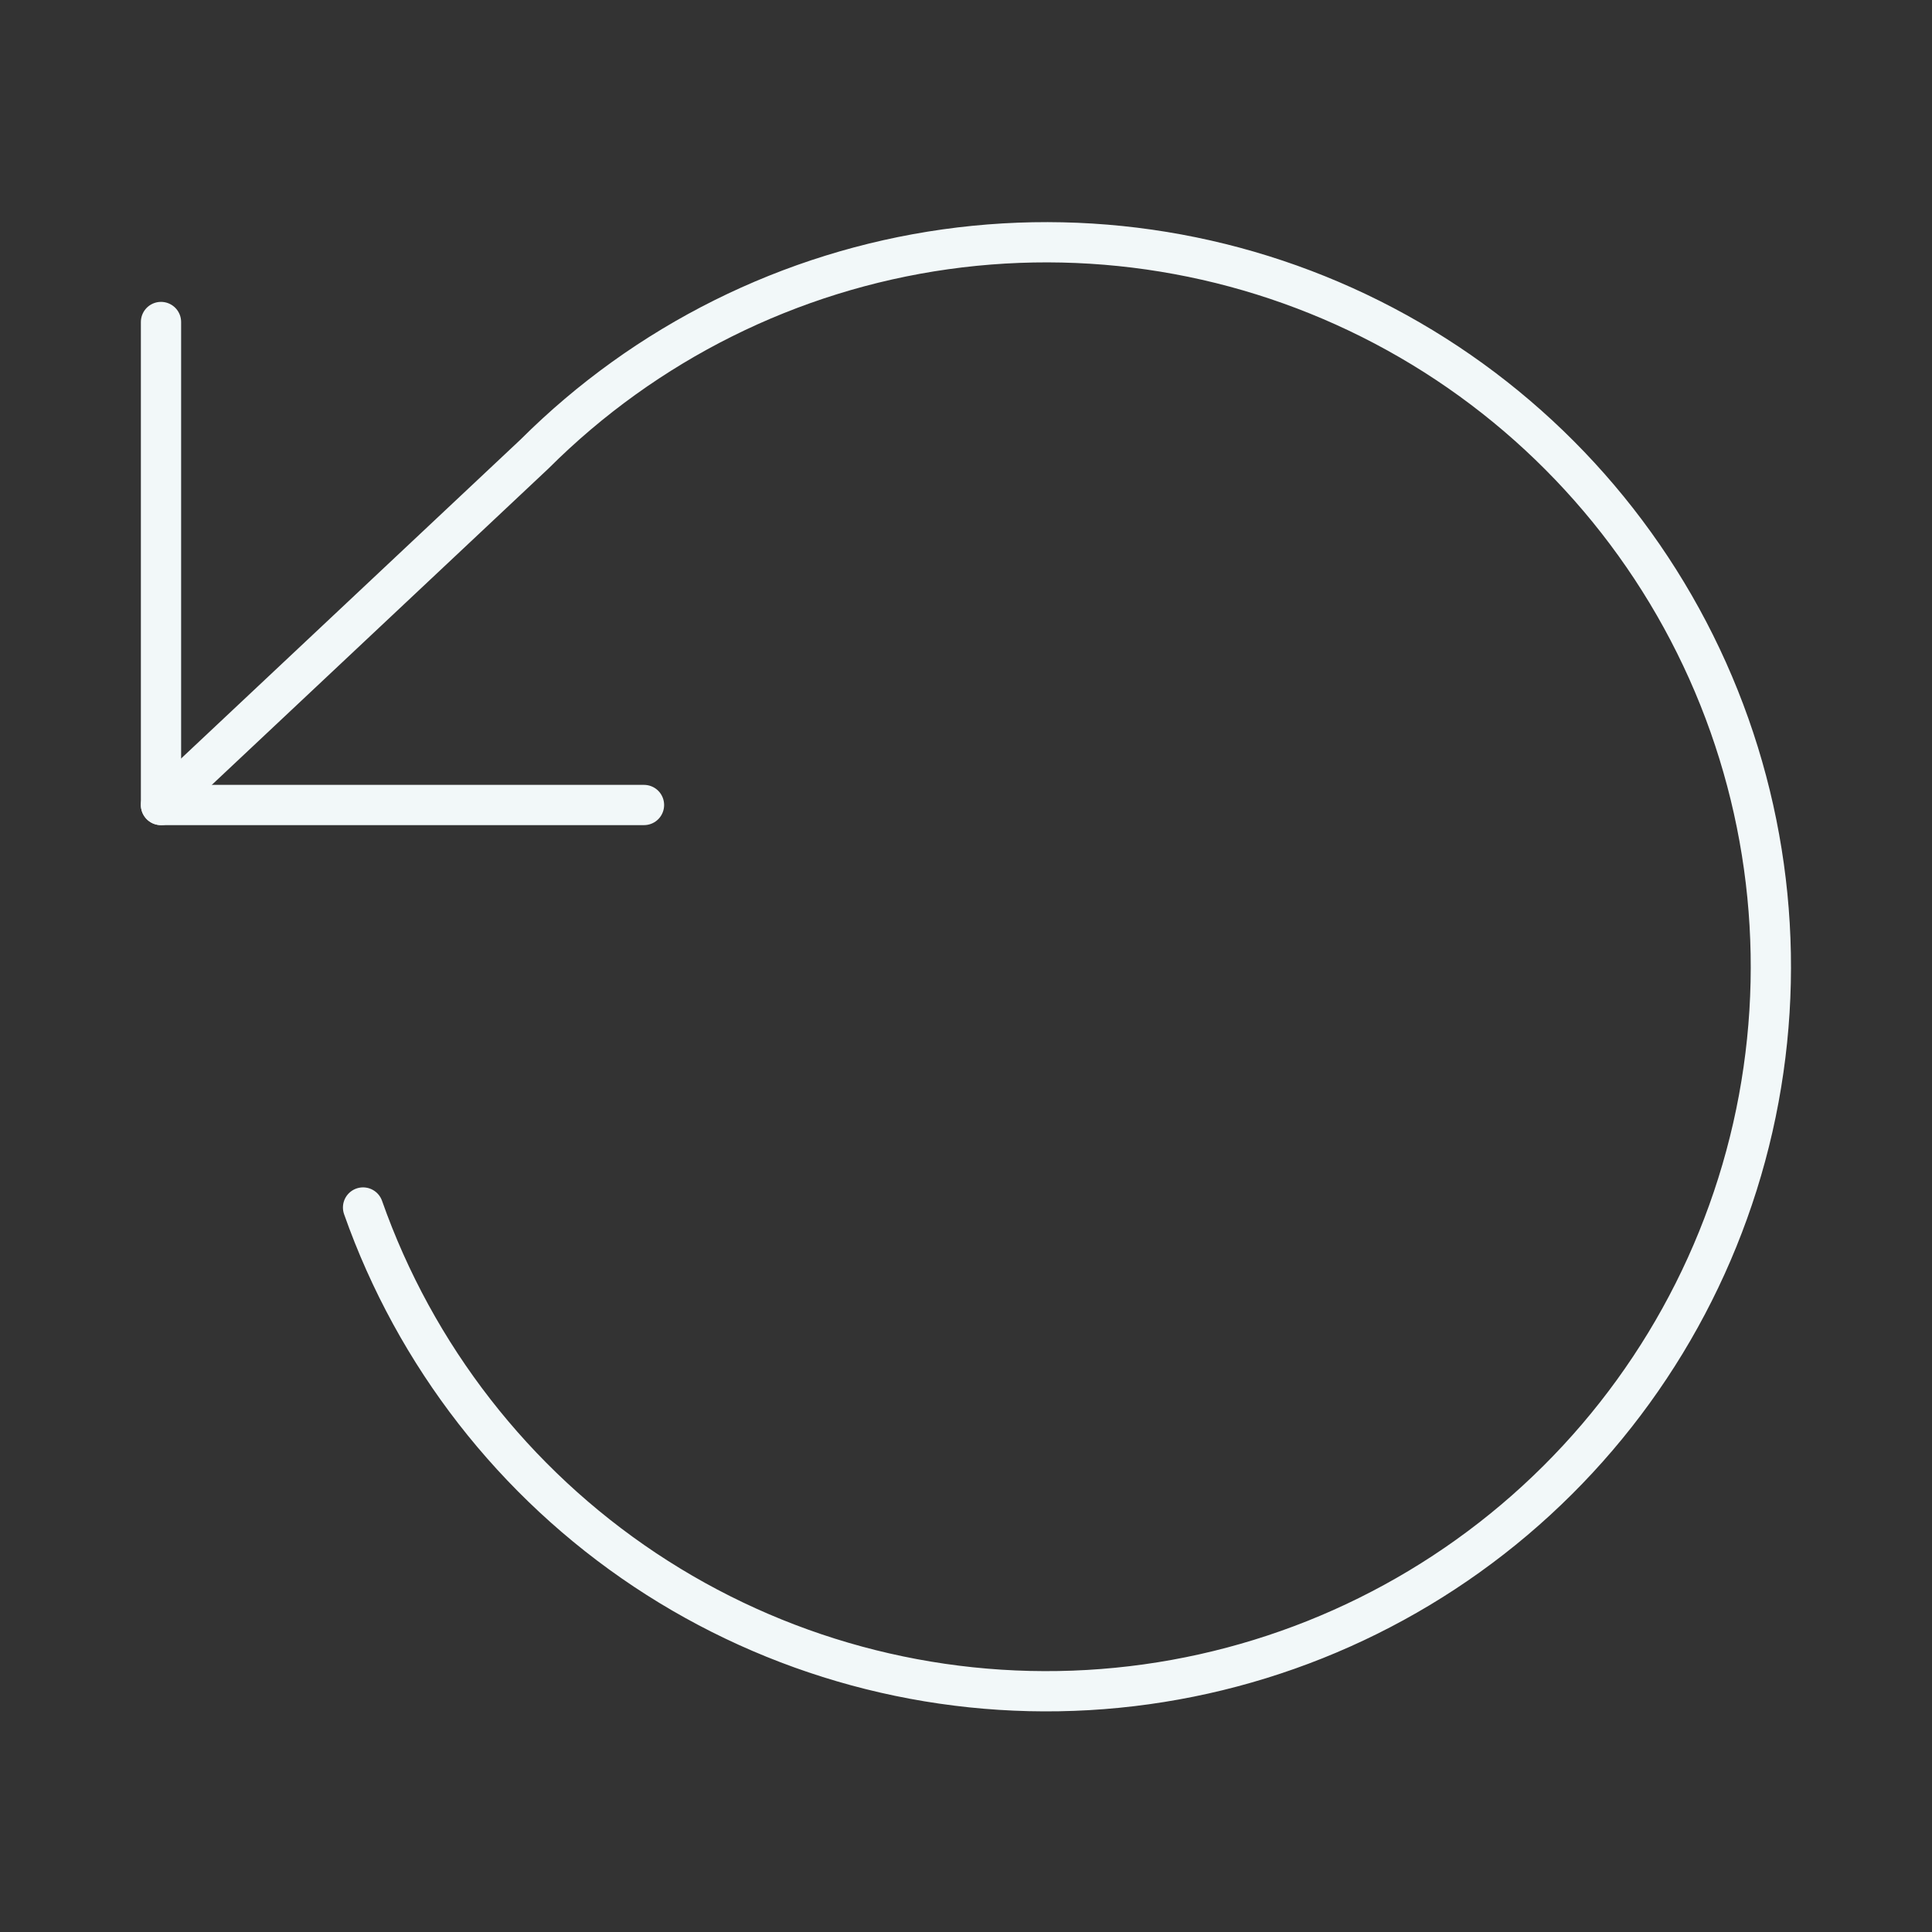
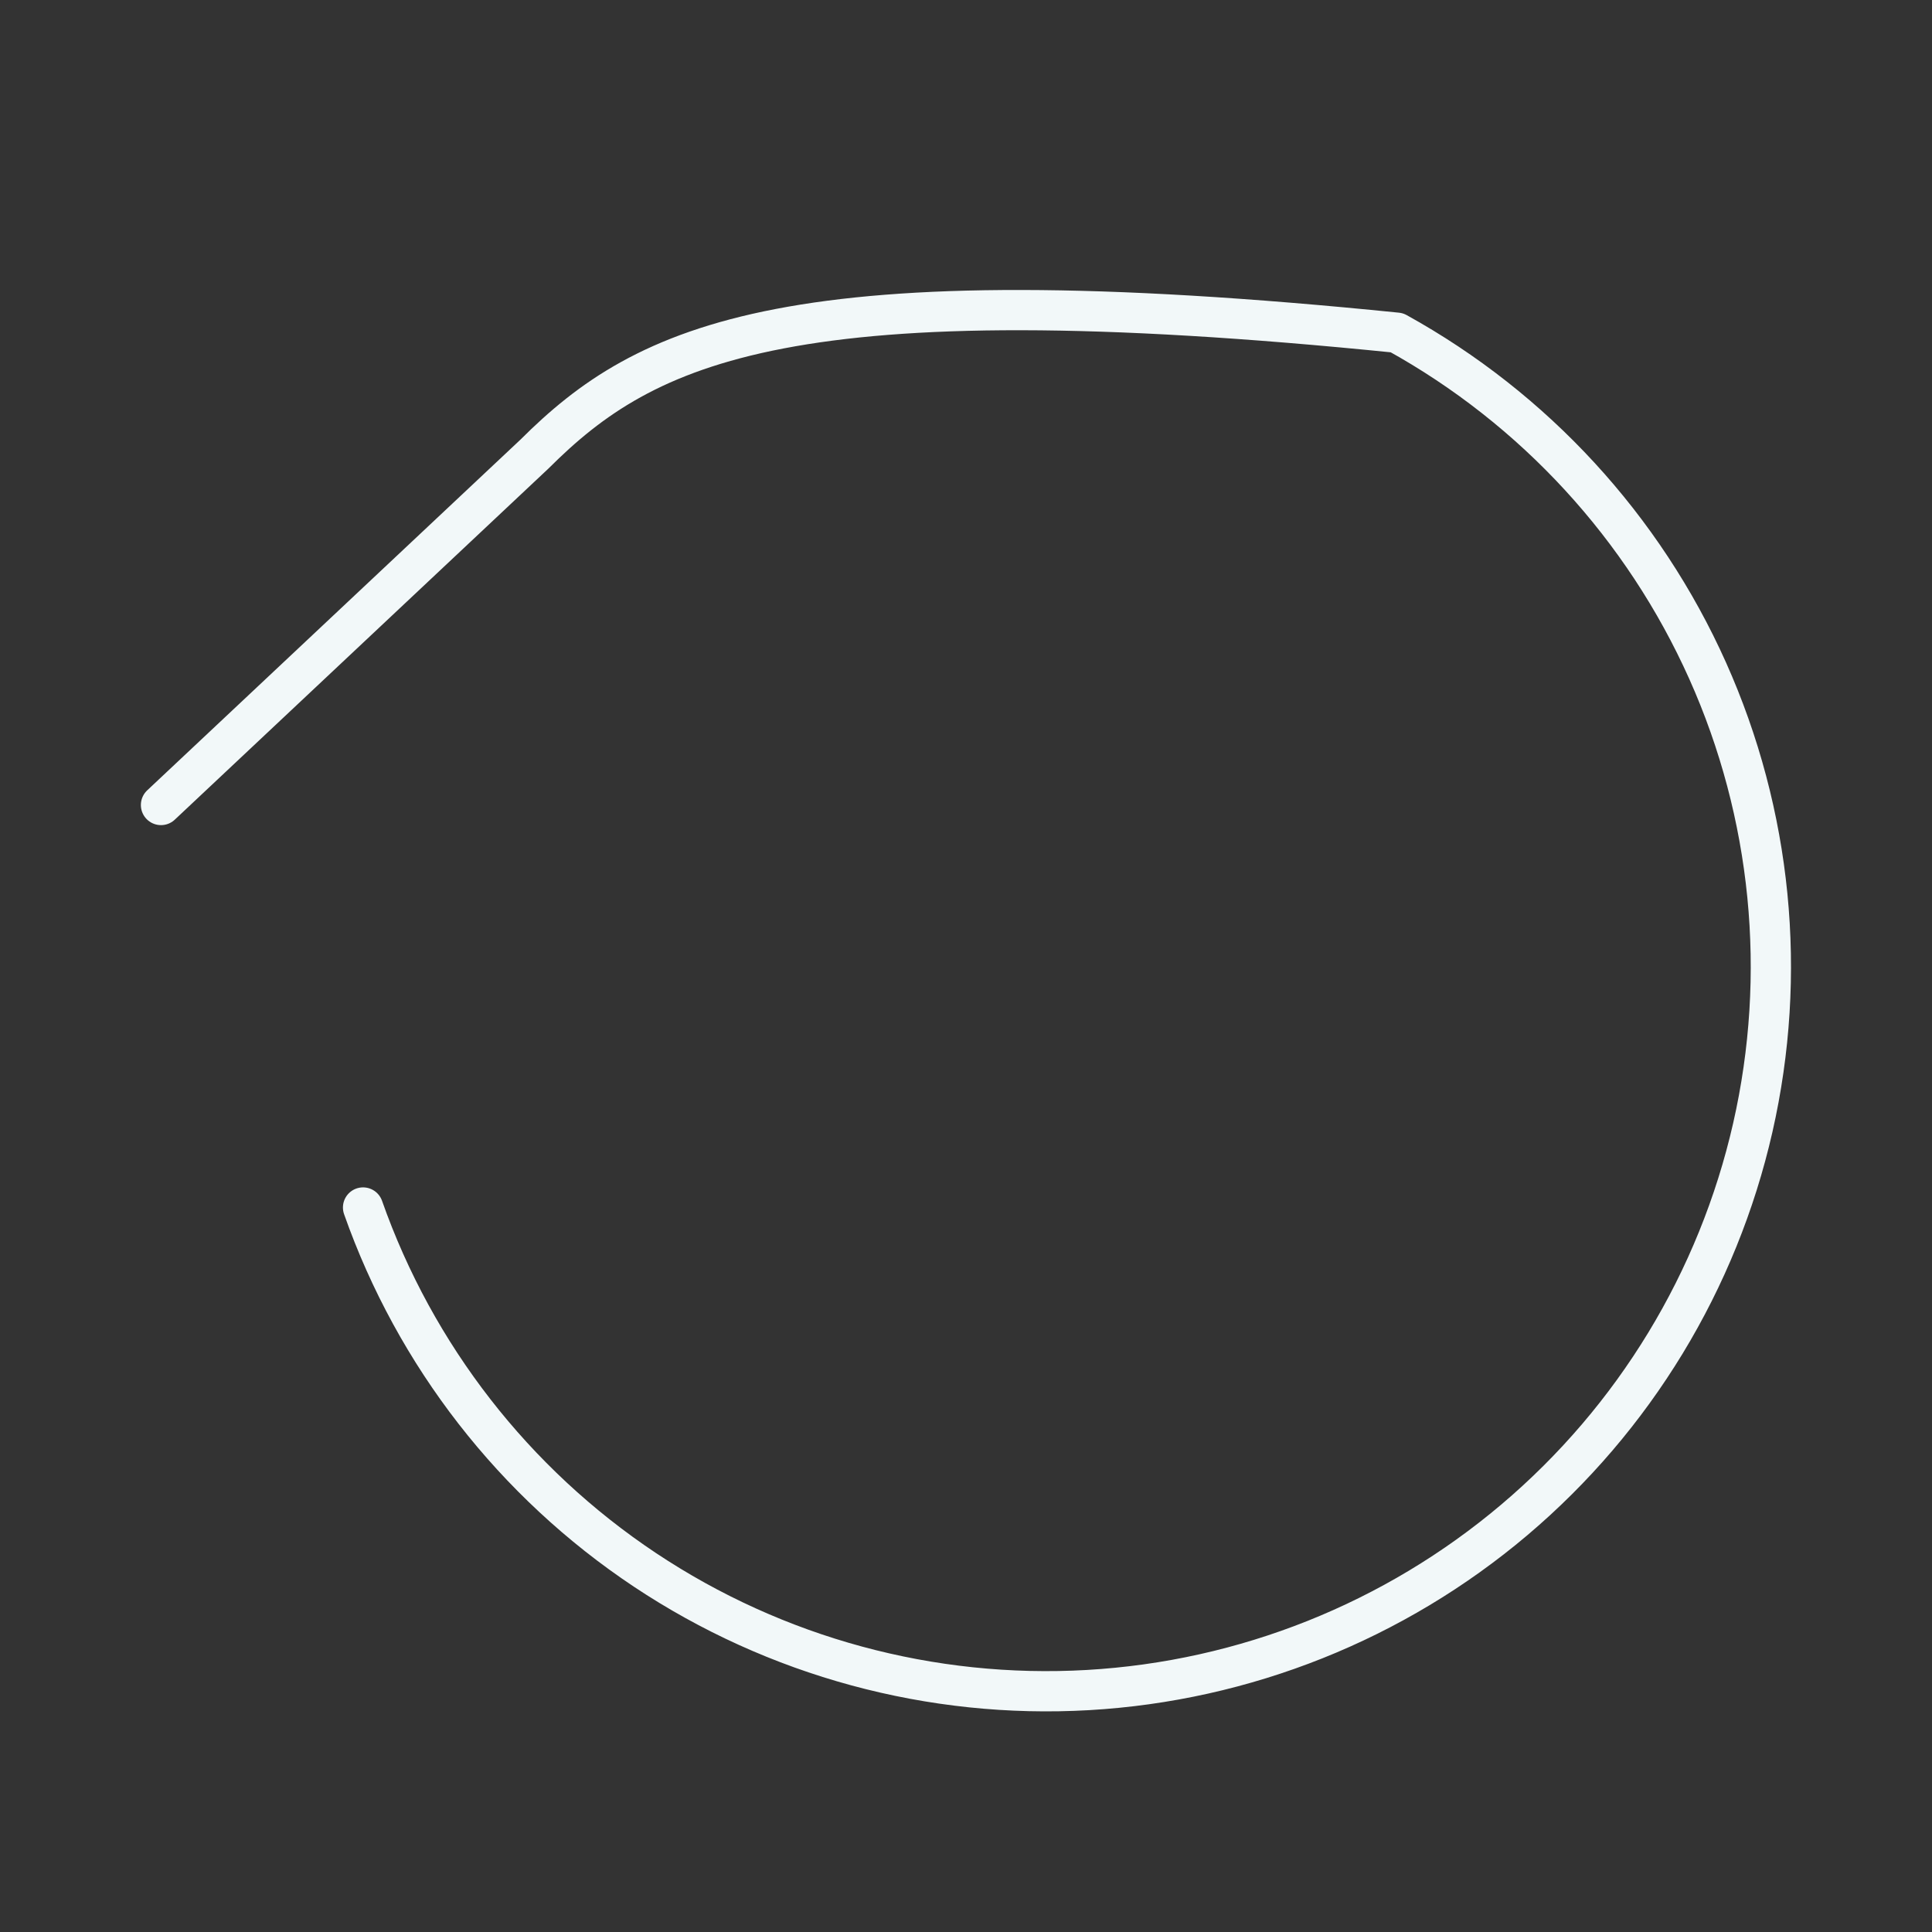
<svg xmlns="http://www.w3.org/2000/svg" width="48" height="48" viewBox="0 0 48 48" fill="none">
  <rect x="0" y="0" width="48" height="48" fill="#333333" stroke="none" />
-   <path d="M4 8V20H16" stroke="#F2F8F9" stroke-linecap="round" stroke-linejoin="round" />
-   <path d="M9.02 30C10.317 33.681 12.775 36.84 16.023 39.003C19.272 41.165 23.135 42.213 27.031 41.989C30.927 41.765 34.645 40.28 37.624 37.76C40.603 35.239 42.682 31.818 43.548 28.013C44.414 24.207 44.02 20.224 42.425 16.662C40.83 13.101 38.121 10.154 34.706 8.266C31.29 6.377 27.354 5.651 23.489 6.194C19.625 6.738 16.042 8.523 13.28 11.28L4 20" stroke="#F2F8F9" stroke-linecap="round" stroke-linejoin="round" />
+   <path d="M9.02 30C10.317 33.681 12.775 36.84 16.023 39.003C19.272 41.165 23.135 42.213 27.031 41.989C30.927 41.765 34.645 40.28 37.624 37.76C40.603 35.239 42.682 31.818 43.548 28.013C44.414 24.207 44.02 20.224 42.425 16.662C40.83 13.101 38.121 10.154 34.706 8.266C19.625 6.738 16.042 8.523 13.28 11.28L4 20" stroke="#F2F8F9" stroke-linecap="round" stroke-linejoin="round" />
</svg>